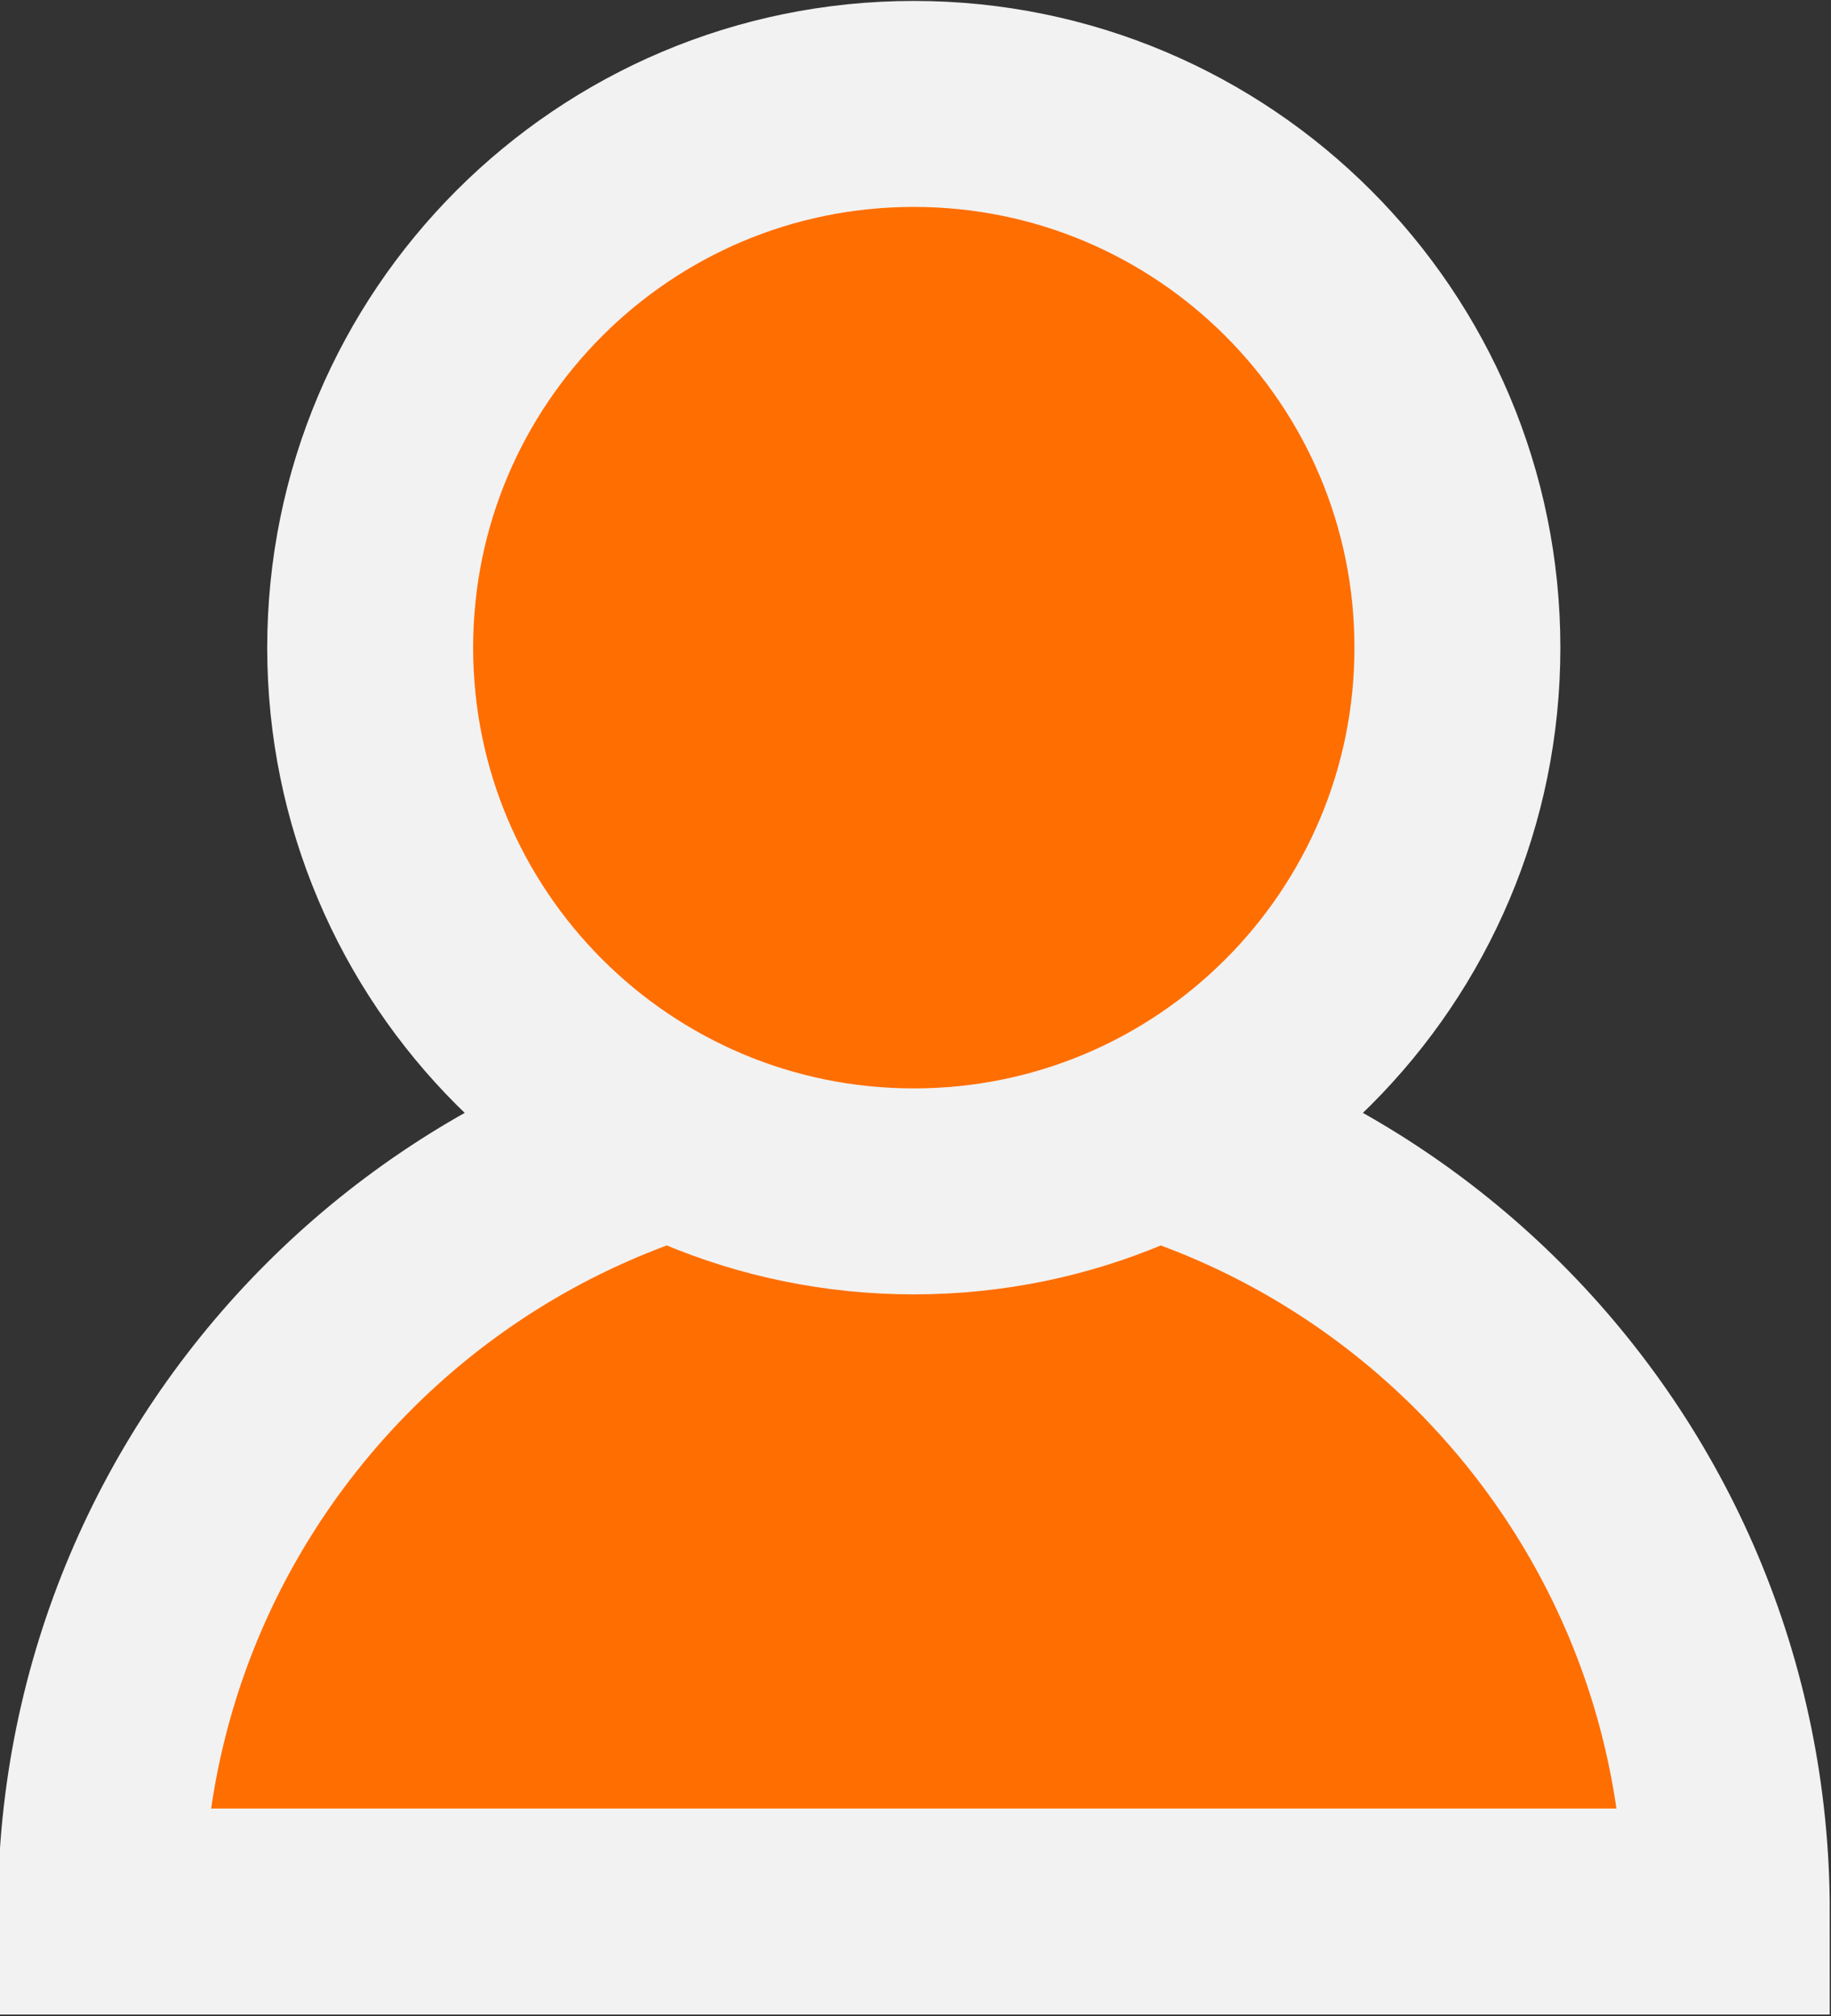
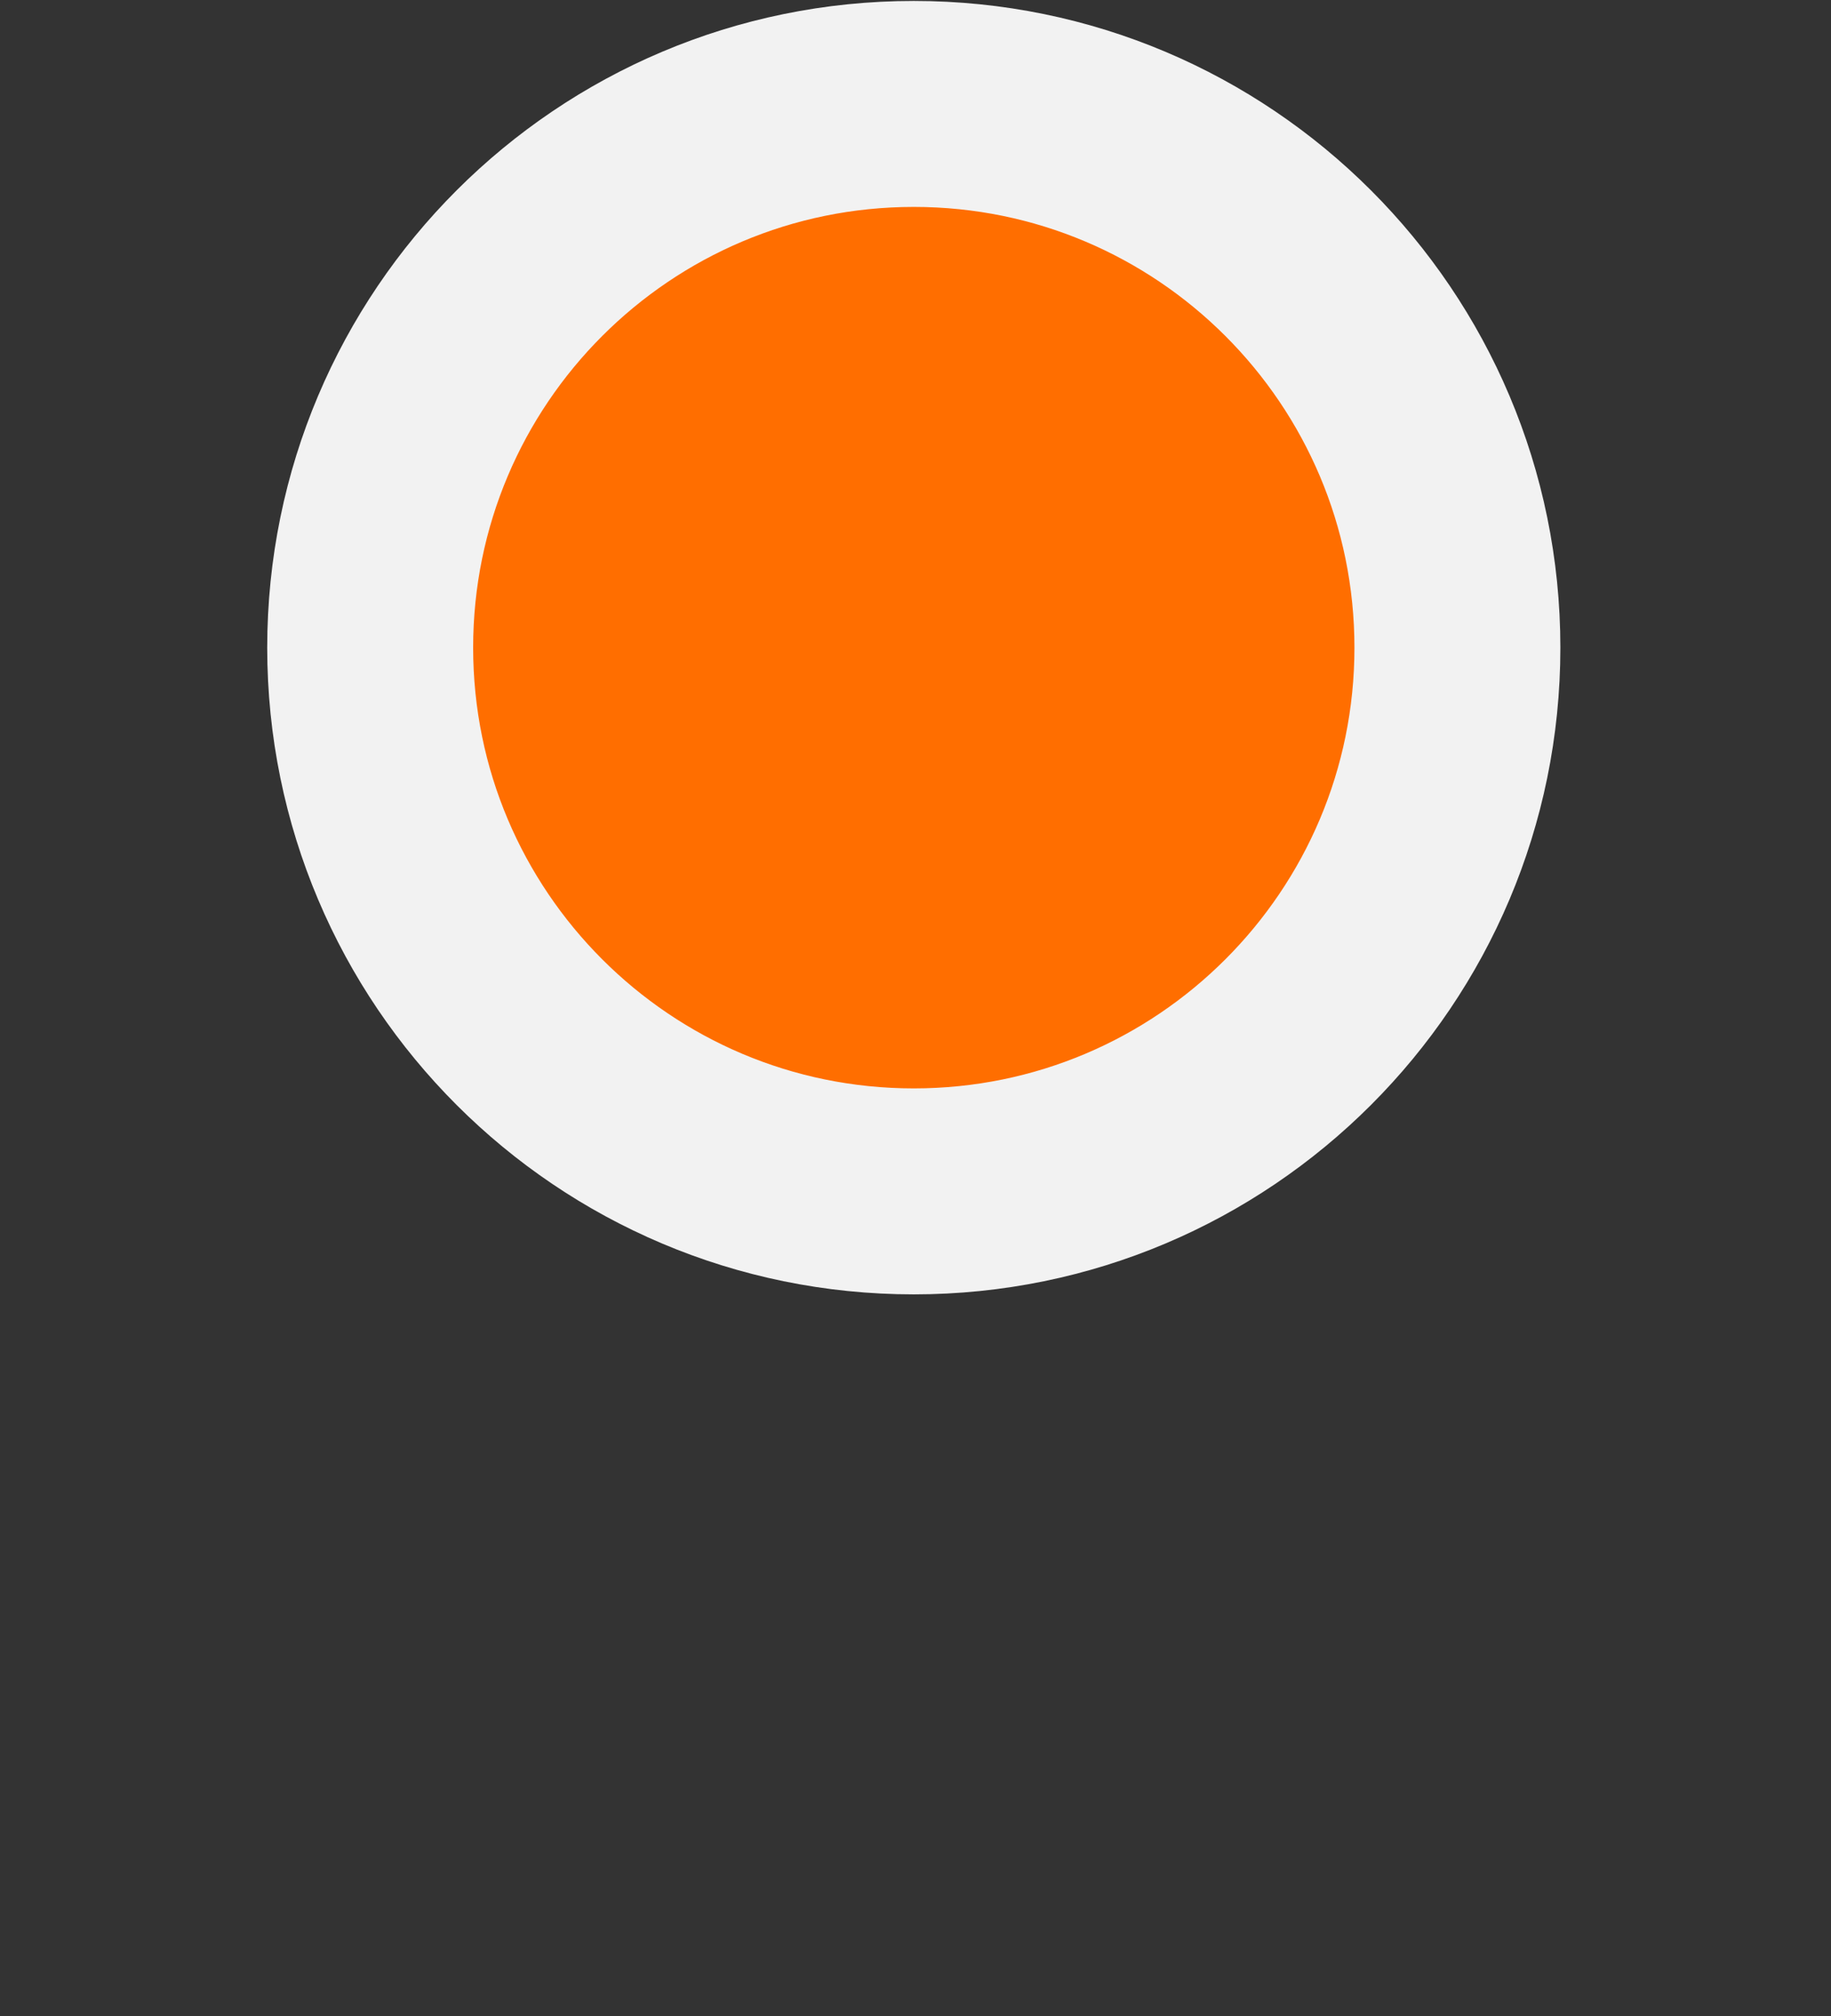
<svg xmlns="http://www.w3.org/2000/svg" xmlns:ns1="http://www.inkscape.org/namespaces/inkscape" xmlns:ns2="http://sodipodi.sourceforge.net/DTD/sodipodi-0.dtd" width="549.624" height="605.055" id="svg3437" version="1.1" ns1:version="0.92.4 (5da689c313, 2019-01-14)" ns2:docname="avatar_female.svg">
  <rect width="100%" height="100%" fill="#333333" stroke="none" />
  <defs id="defs3439" />
  <ns2:namedview id="base" pagecolor="#ffffff" bordercolor="#666666" borderopacity="1.0" ns1:pageopacity="0.0" ns1:pageshadow="2" ns1:zoom="1.4845758" ns1:cx="154.90709" ns1:cy="282.87665" ns1:document-units="px" ns1:current-layer="layer1" showgrid="false" fit-margin-top="0" fit-margin-left="0" fit-margin-right="0" fit-margin-bottom="0" ns1:window-width="2560" ns1:window-height="1343" ns1:window-x="1920" ns1:window-y="261" ns1:window-maximized="1" />
  <g ns1:label="Layer 1" ns1:groupmode="layer" id="layer1" transform="translate(-91.414,-149.93)">
    <g id="g819">
-       <path style="display:inline;fill:#ff6e00;fill-opacity:1;stroke:#f2f2f2;stroke-width:61.816;stroke-miterlimit:4" d="m 609.759,723.605 c 0,-134.782 -109.262,-244.044 -244.044,-244.044 -134.782,0 -244.045,109.262 -244.045,244.044 0,0 0,0 0,0 h 244.045 z" id="path4693" ns1:connector-curvature="0" />
      <path style="display:inline;fill:#ff6e00;fill-opacity:1;stroke:#f2f2f2;stroke-width:61.816;stroke-miterlimit:4" d="m 528.894,344.3 c 0,90.122 -73.058,163.18 -163.18,163.18 -90.122,0 -163.18,-73.058 -163.18,-163.18 0,-90.122 73.058,-163.18 163.18,-163.18 90.122,0 163.18,73.058 163.18,163.18 z" id="path4695" ns1:connector-curvature="0" />
    </g>
  </g>
</svg>